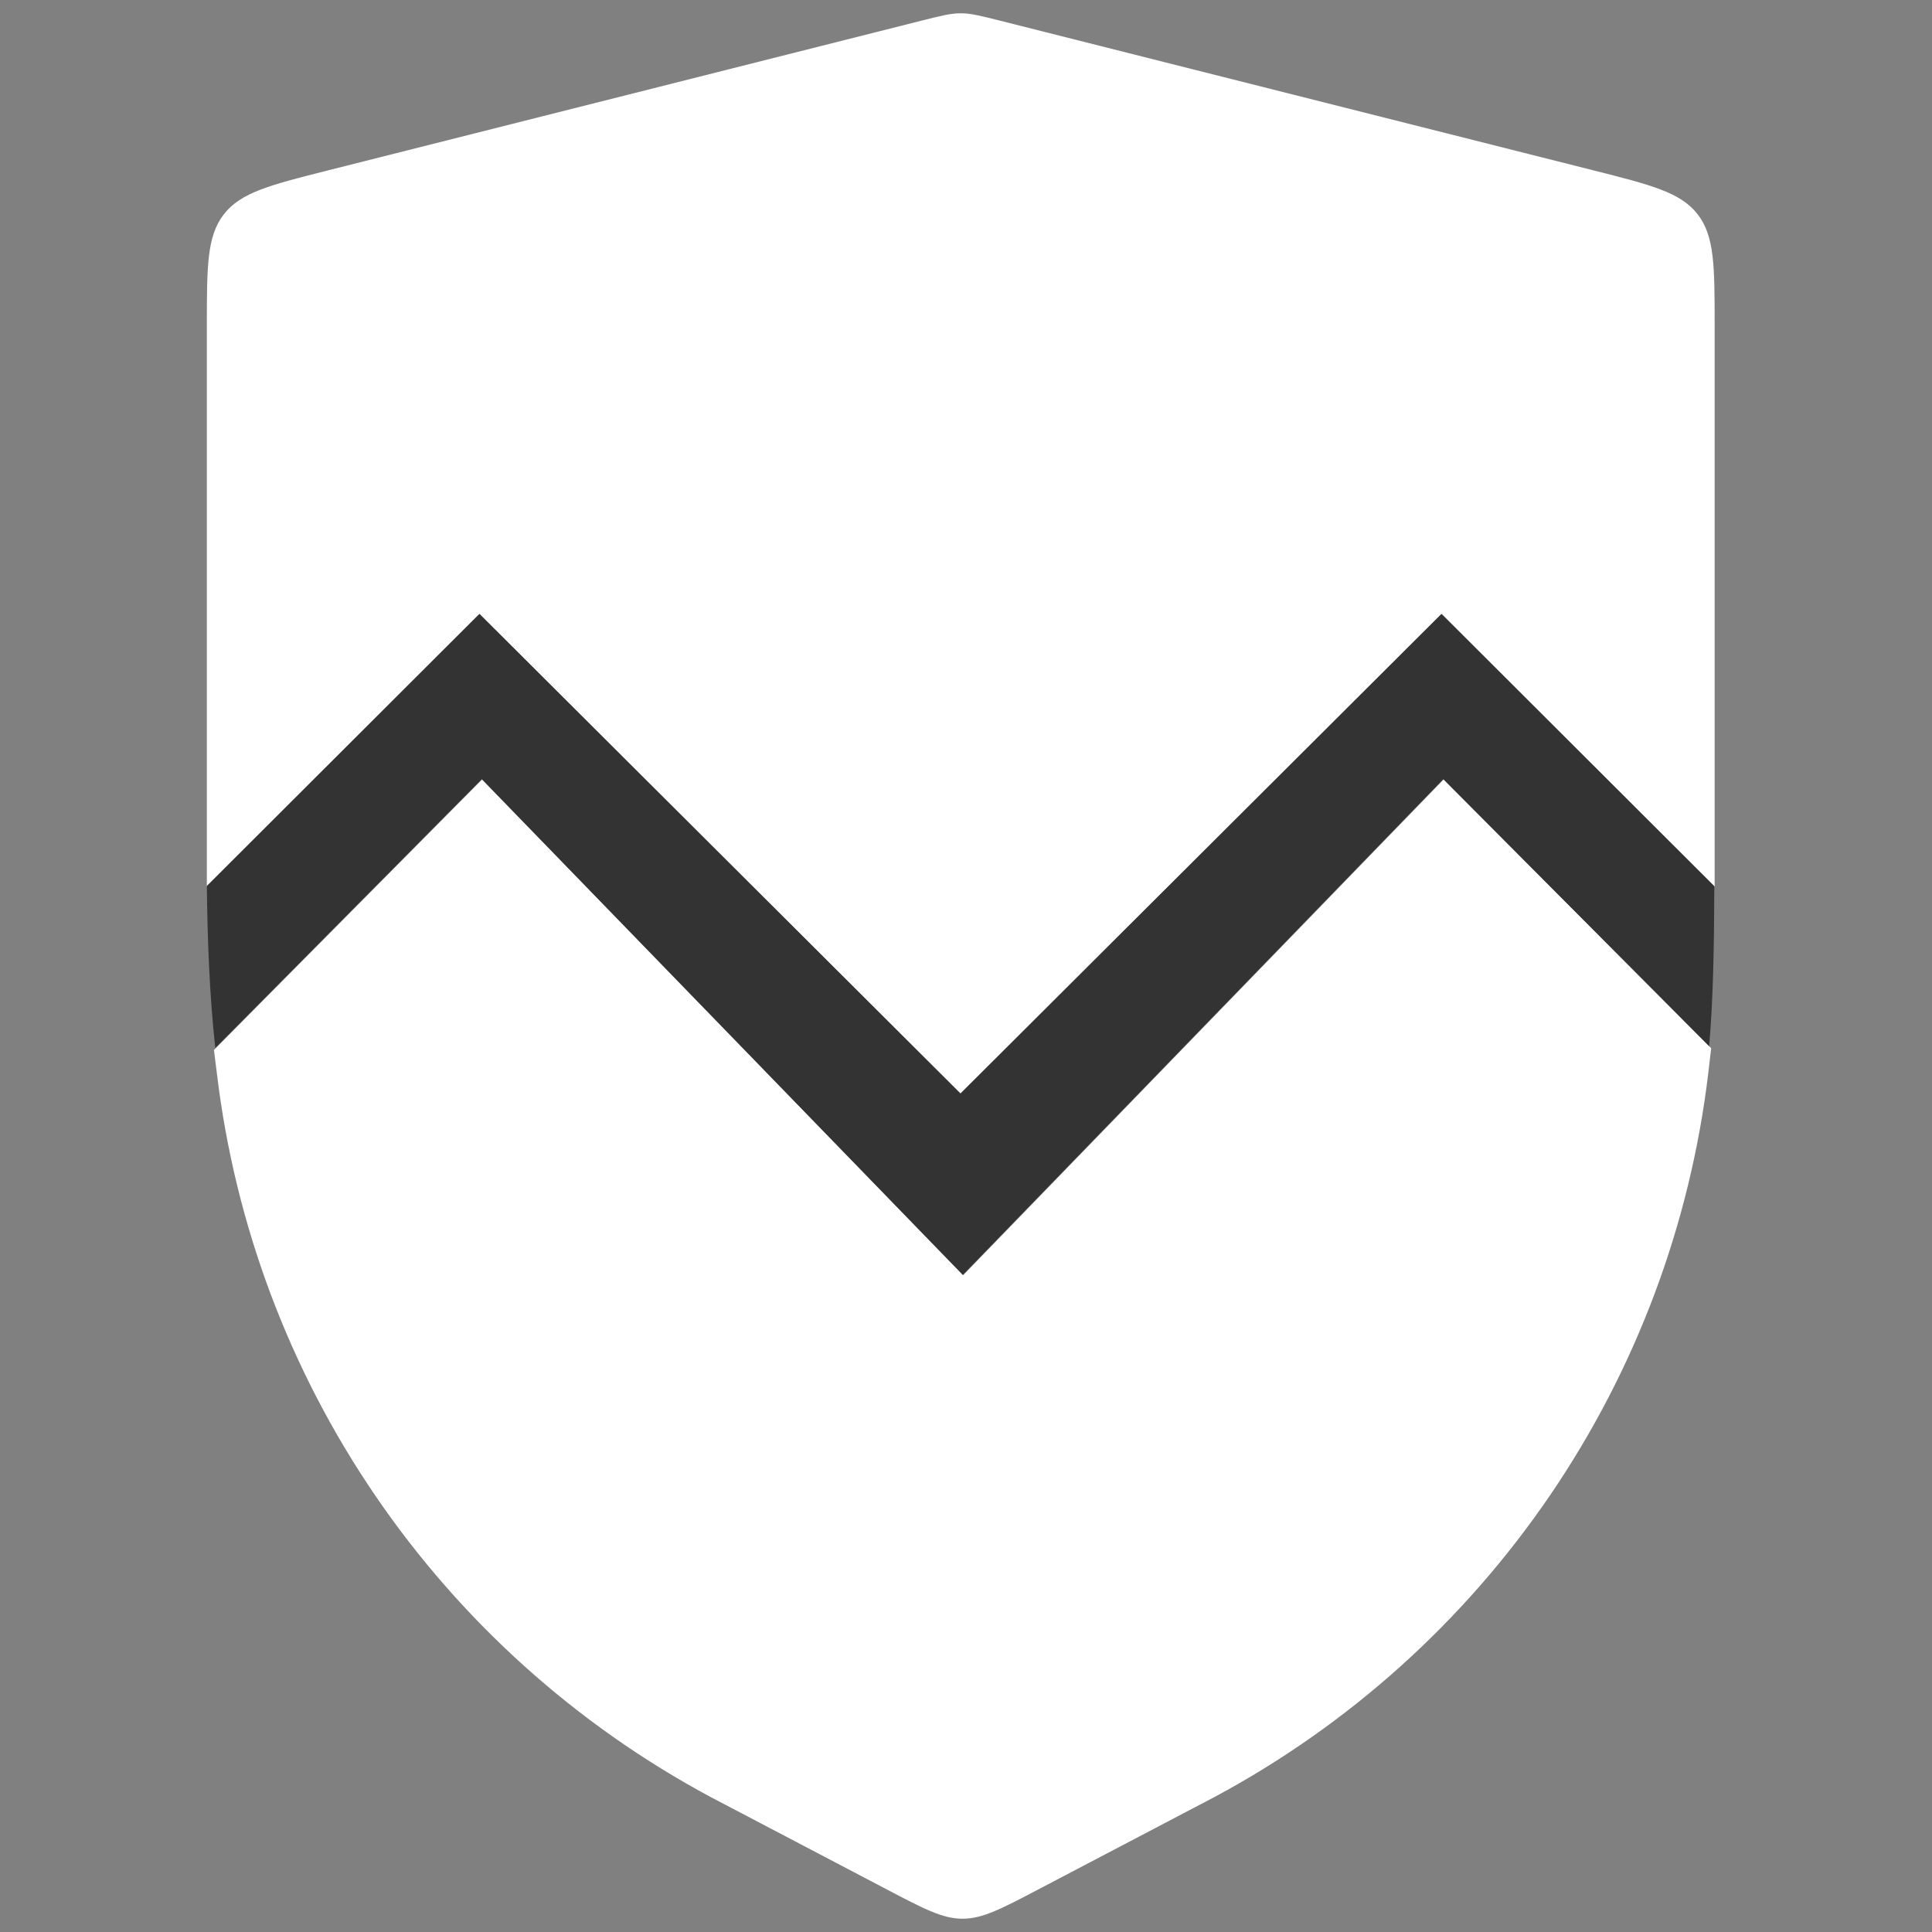
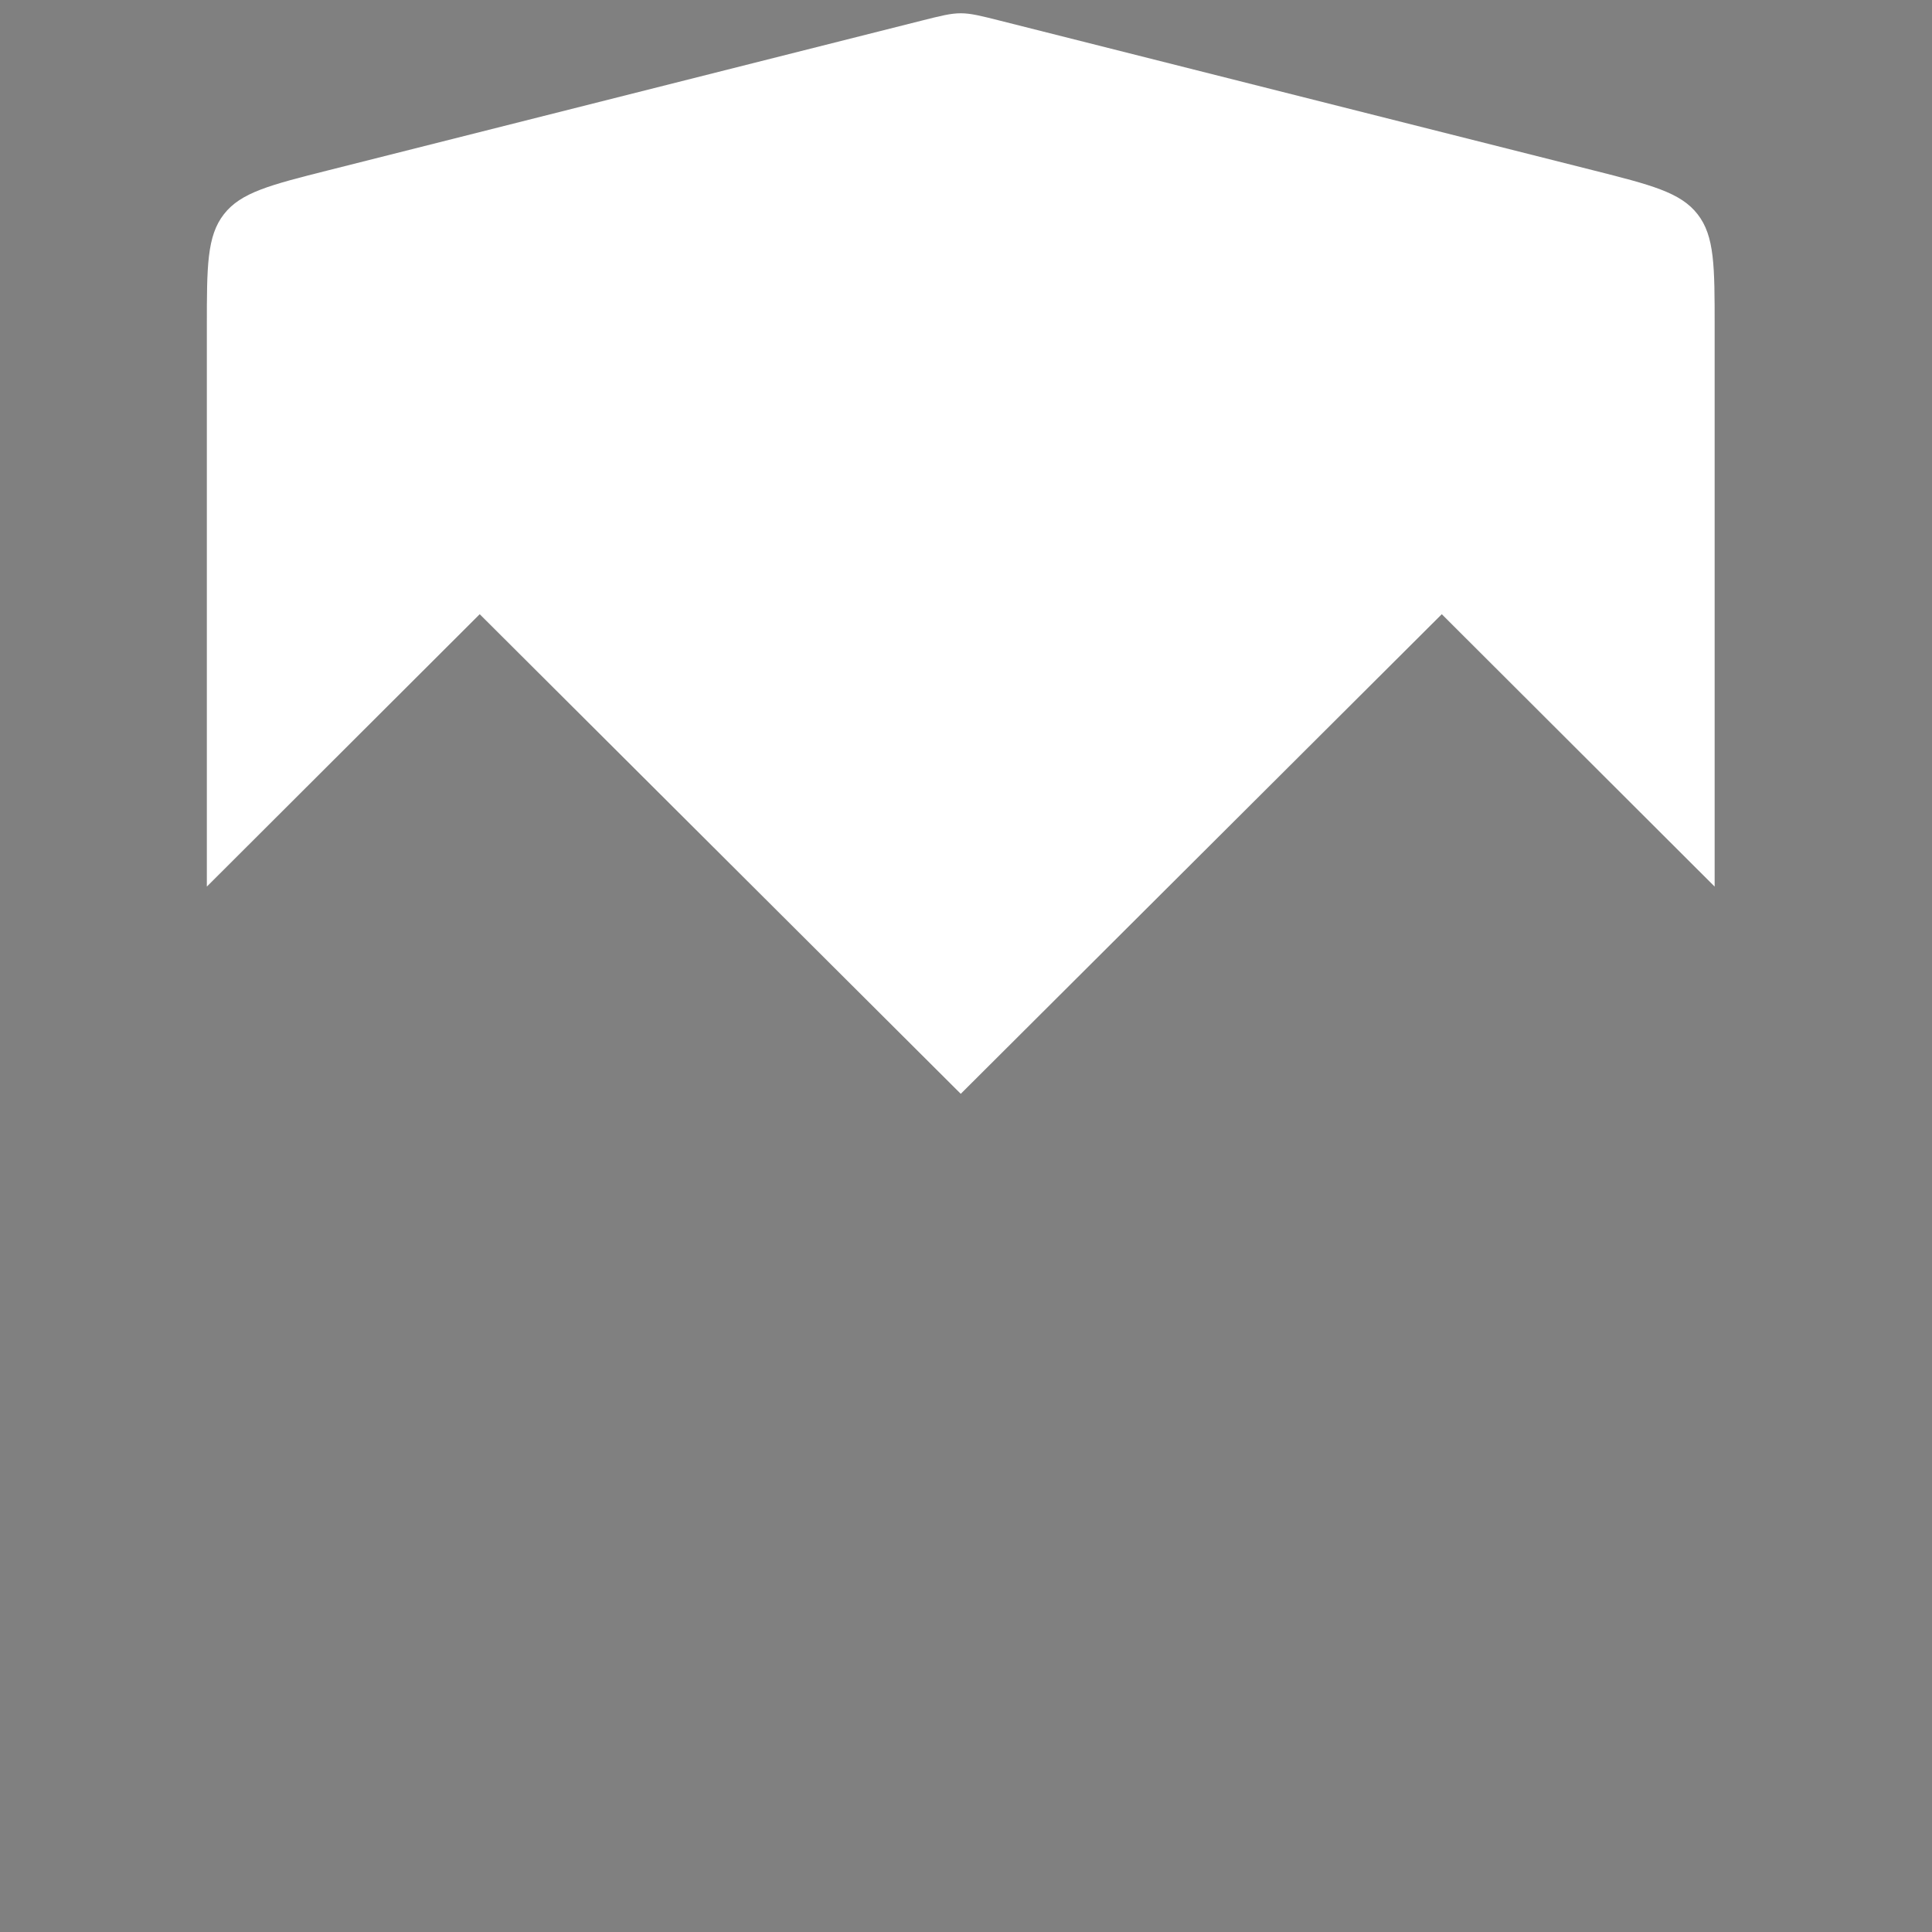
<svg xmlns="http://www.w3.org/2000/svg" width="80" height="80" viewBox="0 0 80 80" fill="none">
  <rect x="0" y="0" width="80" height="80" fill="#808080" stroke="none" />
  <path d="M71 13.527C71 11.027 71 9.776 70.294 8.871C69.589 7.965 68.376 7.659 65.952 7.047L41.417 0.858C40.604 0.653 40.198 0.55 39.783 0.55C39.368 0.55 38.961 0.653 38.148 0.858L13.614 7.047C11.189 7.659 9.976 7.965 9.271 8.871C8.565 9.776 8.565 11.027 8.565 13.527V36.712L19.864 25.433L39.783 45.293L59.701 25.433L71 36.712V13.527Z" fill="white" />
-   <path d="M70.734 44.452L70.856 43.405L59.776 32.277L39.882 52.804L19.963 32.277L8.859 43.478L8.981 44.452C9.732 50.718 11.98 56.711 15.536 61.924C19.092 67.137 23.851 71.418 29.411 74.403L36.753 78.254C38.274 79.051 39.034 79.45 39.857 79.45C40.681 79.45 41.441 79.051 42.962 78.254L50.304 74.403C55.864 71.418 60.623 67.137 64.179 61.924C67.735 56.711 69.983 50.718 70.734 44.452Z" fill="white" />
-   <path fill-rule="evenodd" clip-rule="evenodd" d="M8.914 43.396C8.674 41.179 8.592 38.967 8.565 36.685L19.851 25.419L39.77 45.278L59.688 25.419L70.986 36.696C70.978 39.235 70.939 41.36 70.773 43.32L59.764 32.262L39.869 52.79L19.951 32.262L8.914 43.396Z" fill="#333333" />
</svg>